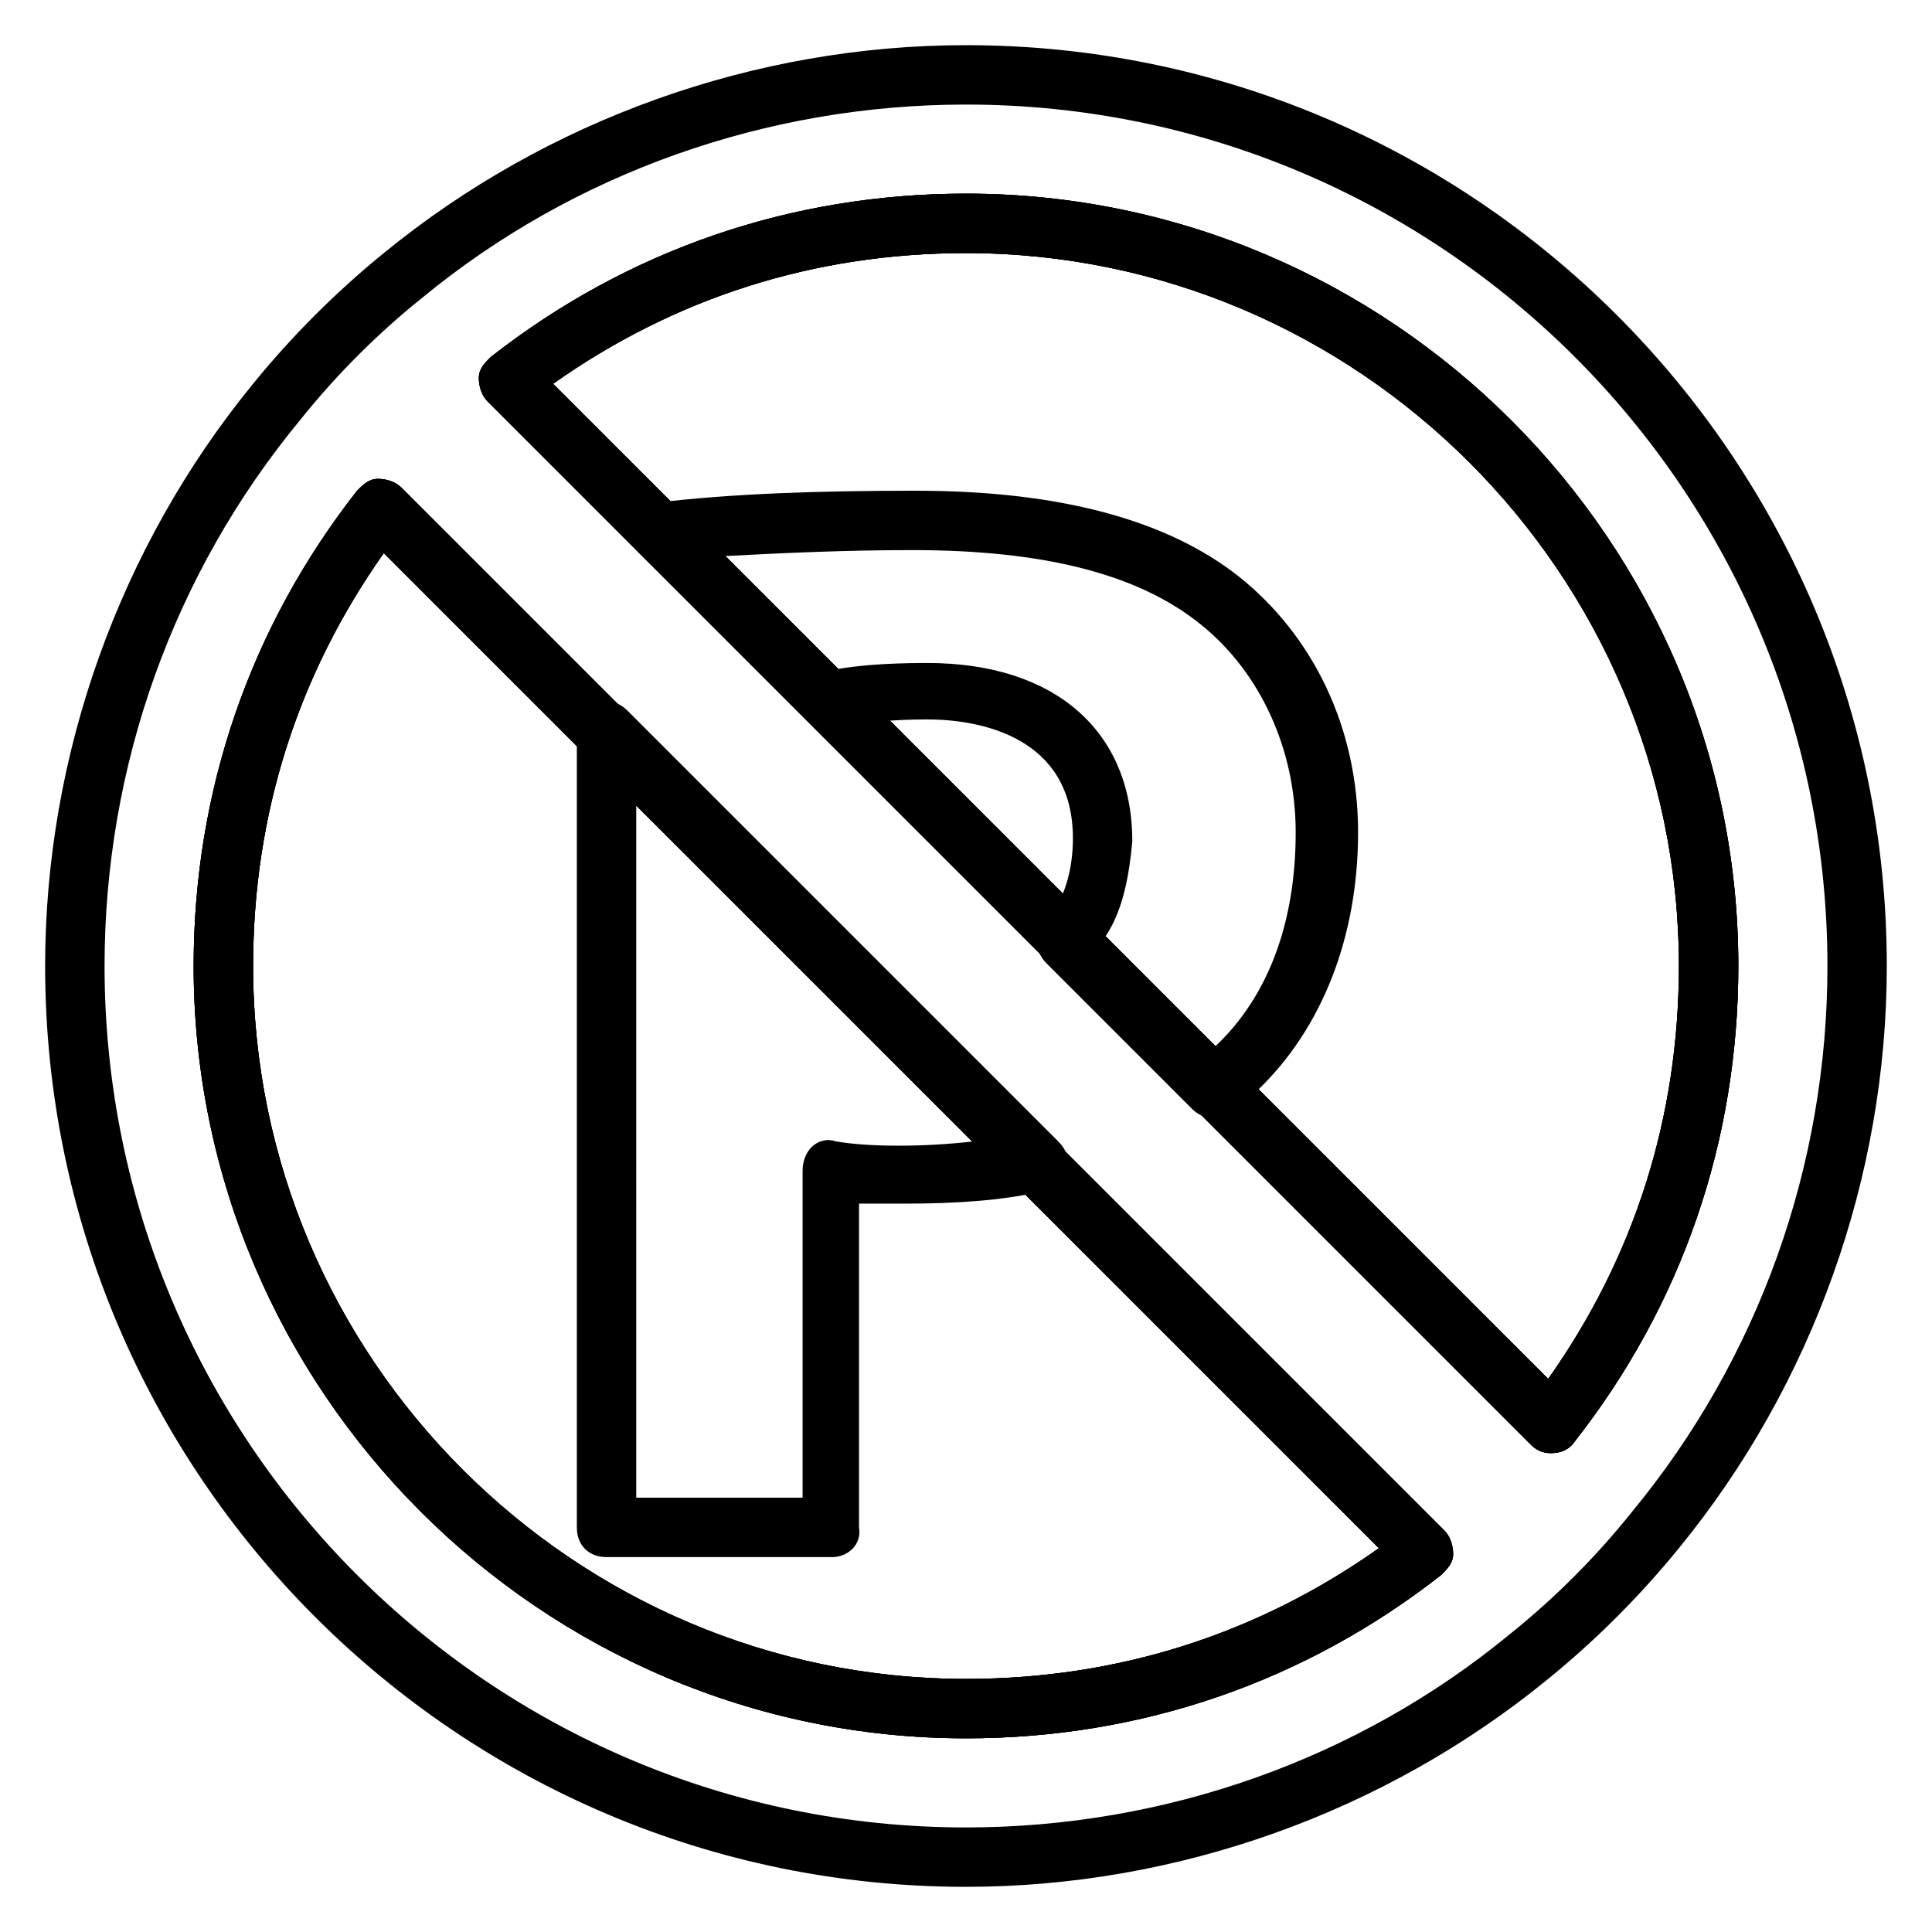
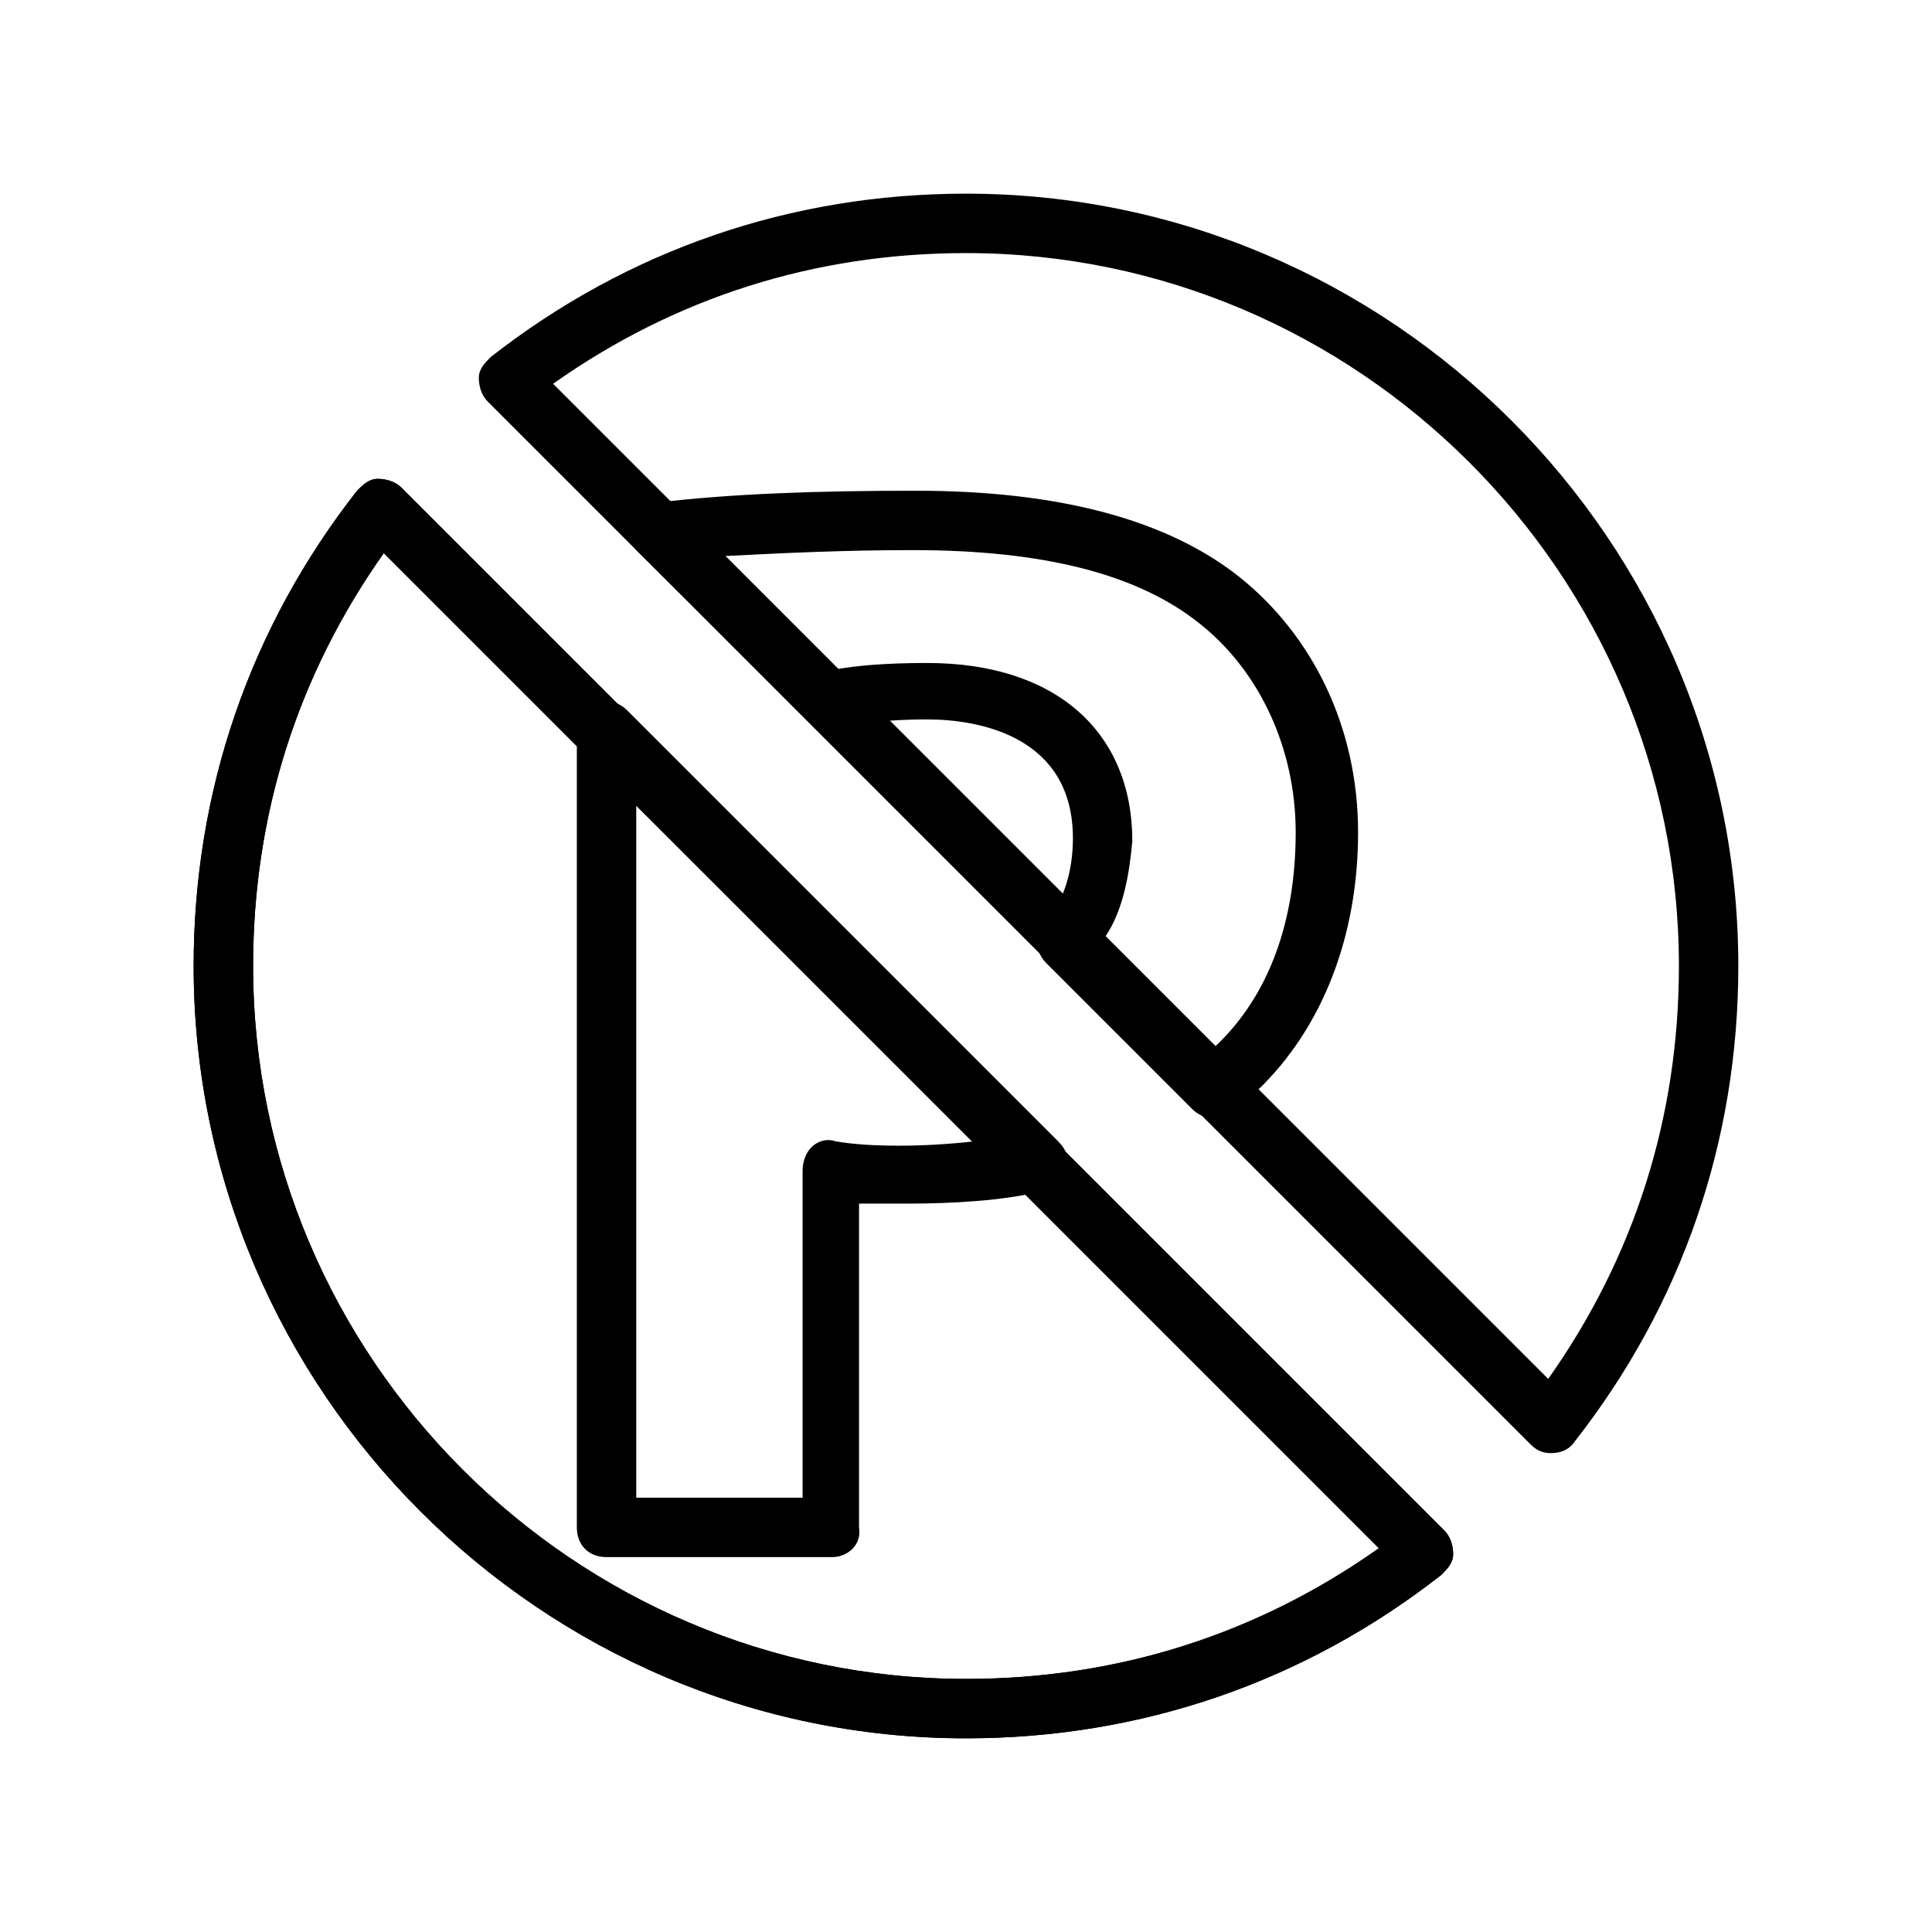
<svg xmlns="http://www.w3.org/2000/svg" fill="#000000" width="800px" height="800px" version="1.1" viewBox="144 144 512 512">
  <g>
    <path d="m400 604.67c-112.57 0-204.68-92.102-204.68-204.67 0-46.445 14.957-89.742 43.297-125.95 1.574-1.574 3.148-3.148 5.512-3.148 2.363 0 4.723 0.789 6.297 2.363l276.31 276.3c1.574 1.574 2.363 3.938 2.363 6.297 0 2.363-1.574 3.938-3.148 5.512-36.215 28.34-79.508 43.297-125.95 43.297zm-154.29-314.09c-22.828 32.273-34.637 69.273-34.637 109.42 0 103.91 85.02 188.93 188.93 188.93 40.148 0 77.145-11.809 109.42-34.637z" />
    <path d="m555.08 529.1c-2.363 0-3.938-0.789-5.512-2.363l-276.31-276.31c-1.574-1.574-2.363-3.938-2.363-6.297 0-2.363 1.574-3.938 3.148-5.512 36.215-28.34 79.512-43.297 125.96-43.297 112.57 0 204.67 92.102 204.67 204.67 0 46.445-14.957 89.742-43.297 125.95-1.574 2.363-3.938 3.152-6.297 3.152zm-264.5-283.39 263.71 263.71c22.828-32.273 34.637-69.273 34.637-109.42 0-103.91-85.016-188.93-188.93-188.93-40.148 0-77.148 11.809-109.42 34.637z" />
    <path d="m400 604.67c-112.57 0-204.68-92.102-204.68-204.67 0-46.445 14.957-89.742 43.297-125.95 1.574-1.574 3.148-3.148 5.512-3.148 2.363 0 4.723 0.789 6.297 2.363l276.31 276.3c1.574 1.574 2.363 3.938 2.363 6.297 0 2.363-1.574 3.938-3.148 5.512-36.215 28.34-79.508 43.297-125.95 43.297zm-154.29-314.09c-22.828 32.273-34.637 69.273-34.637 109.42 0 103.91 85.02 188.93 188.93 188.93 40.148 0 77.145-11.809 109.42-34.637z" />
-     <path d="m555.08 529.1c-2.363 0-3.938-0.789-5.512-2.363l-276.31-276.31c-1.574-1.574-2.363-3.938-2.363-6.297 0-2.363 1.574-3.938 3.148-5.512 36.215-28.34 79.512-43.297 125.96-43.297 112.57 0 204.67 92.102 204.67 204.67 0 46.445-14.957 89.742-43.297 125.95-1.574 2.363-3.938 3.152-6.297 3.152zm-264.5-283.39 263.71 263.71c22.828-32.273 34.637-69.273 34.637-109.42 0-103.91-85.016-188.93-188.93-188.93-40.148 0-77.148 11.809-109.42 34.637z" />
-     <path d="m400 644.03c-134.61 0-244.04-109.42-244.04-244.03 0-55.891 19.68-111 55.105-154.29 10.234-12.594 22.043-24.402 34.637-34.637 43.297-35.426 98.398-55.105 154.29-55.105 134.61 0 244.03 109.42 244.03 244.03 0 55.891-19.68 111-55.105 154.29-10.234 12.594-22.043 24.402-34.637 34.637-43.297 35.426-98.398 55.105-154.29 55.105zm0-472.32c-52.742 0-103.91 18.105-144.06 51.168-11.809 9.445-22.828 20.469-32.273 32.273-33.852 40.934-51.957 92.105-51.957 144.85 0 125.95 102.34 228.29 228.29 228.29 52.742 0 103.91-18.105 144.06-51.168 11.809-9.445 22.828-20.469 32.273-32.273 33.848-40.938 51.957-92.105 51.957-144.85 0-125.95-102.34-228.29-228.29-228.29zm0 432.96c-112.57 0-204.68-92.102-204.68-204.67 0-46.445 14.957-89.742 43.297-125.95 1.574-1.574 3.148-3.148 5.512-3.148 2.363 0 4.723 0.789 6.297 2.363l276.31 276.3c1.574 1.574 2.363 3.938 2.363 6.297 0 2.363-1.574 3.938-3.148 5.512-36.215 28.34-79.508 43.297-125.95 43.297zm-154.29-314.09c-22.828 32.273-34.637 69.273-34.637 109.42 0 103.91 85.02 188.93 188.93 188.93 40.148 0 77.145-11.809 109.42-34.637zm309.37 238.52c-2.363 0-3.938-0.789-5.512-2.363l-276.31-276.31c-1.574-1.574-2.363-3.938-2.363-6.297 0-2.363 1.574-3.938 3.148-5.512 36.215-28.34 79.512-43.297 125.96-43.297 112.57 0 204.67 92.102 204.67 204.67 0 46.445-14.957 89.742-43.297 125.95-1.574 2.363-3.938 3.152-6.297 3.152zm-264.5-283.39 263.71 263.71c22.828-32.273 34.637-69.273 34.637-109.42 0-103.91-85.016-188.93-188.93-188.93-40.148 0-77.148 11.809-109.42 34.637z" />
    <path d="m364.57 556.65h-59.828c-4.723 0-7.871-3.148-7.871-7.871v-210.97c0-3.148 1.574-6.297 4.723-7.086 3.148-1.574 6.297-0.789 8.66 1.574l114.14 114.14c2.363 2.363 3.148 4.723 1.574 7.871-0.789 3.148-3.148 4.723-6.297 5.512-10.234 2.363-22.828 3.152-35.426 3.152h-12.594v85.805c0.785 4.723-3.148 7.871-7.086 7.871zm-51.957-15.746h44.082v-86.594c0-2.363 0.789-4.723 2.363-6.297s3.938-2.363 6.297-1.574c8.66 1.574 23.617 1.574 37 0l-89.742-88.953zm152.72-100.76c-2.363 0-3.938-0.789-5.512-2.363l-38.574-38.574c-3.148-3.148-3.148-7.871 0-11.02 4.723-5.512 7.086-13.383 7.086-22.043 0-26.766-24.402-31.488-38.574-31.488-9.445 0-15.742 0.789-18.895 1.574-0.789 0.789-1.574 1.574-2.363 1.574-3.148 1.574-6.297 0.789-8.66-1.574l-46.438-45.652c-2.363-2.363-3.148-5.512-1.574-7.871 1.574-2.363 3.148-4.723 6.297-5.512 19.68-2.363 42.508-3.148 68.488-3.148 38.574 0 66.914 7.871 85.805 22.828 19.68 15.742 31.488 40.148 31.488 67.699s-9.445 51.957-26.766 68.488c-1.574 1.574-3.938 3.938-6.297 5.512-2.363 0.785-3.938 1.57-5.512 1.57zm-28.34-48.02 29.125 29.125c14.168-13.383 21.254-33.062 21.254-56.68 0-22.043-9.445-42.508-25.191-55.105-16.531-13.383-41.723-19.68-76.359-19.68-18.105 0-34.637 0.789-49.594 1.574l29.914 29.914c4.723-0.789 11.809-1.574 23.617-1.574 33.852 0 54.316 18.105 54.316 47.23-0.785 8.664-2.359 18.113-7.082 25.195z" />
  </g>
</svg>